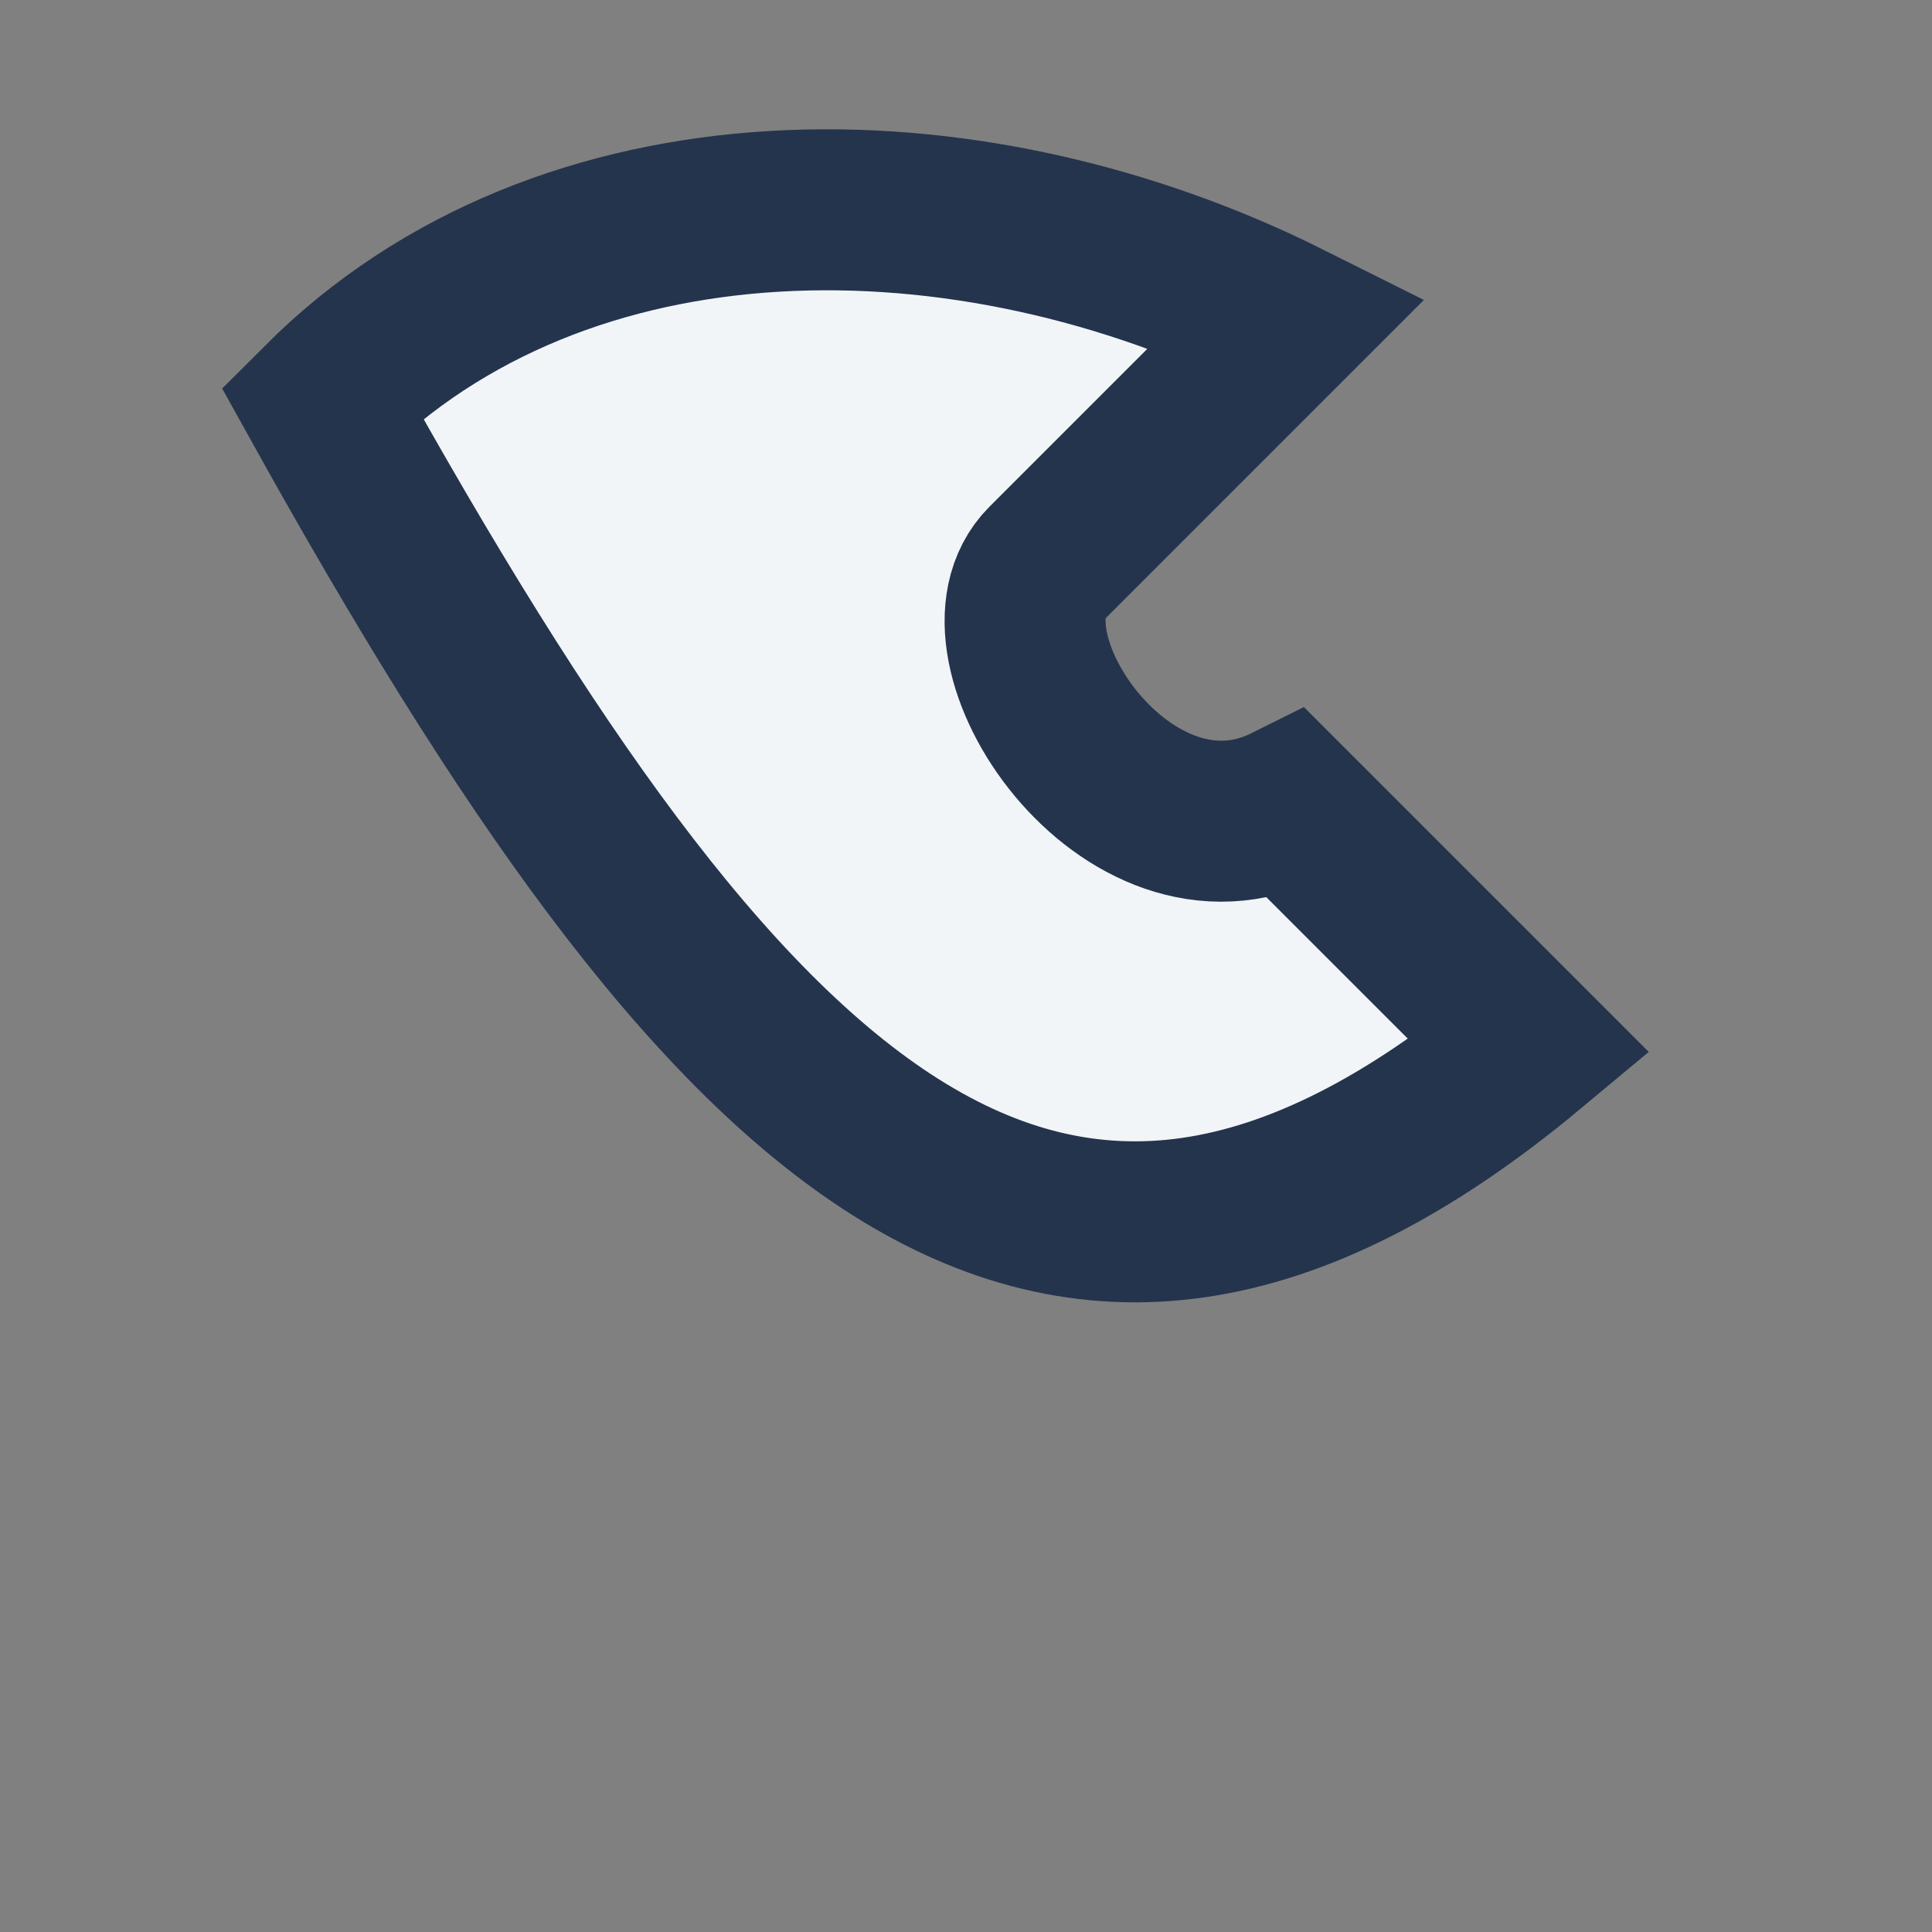
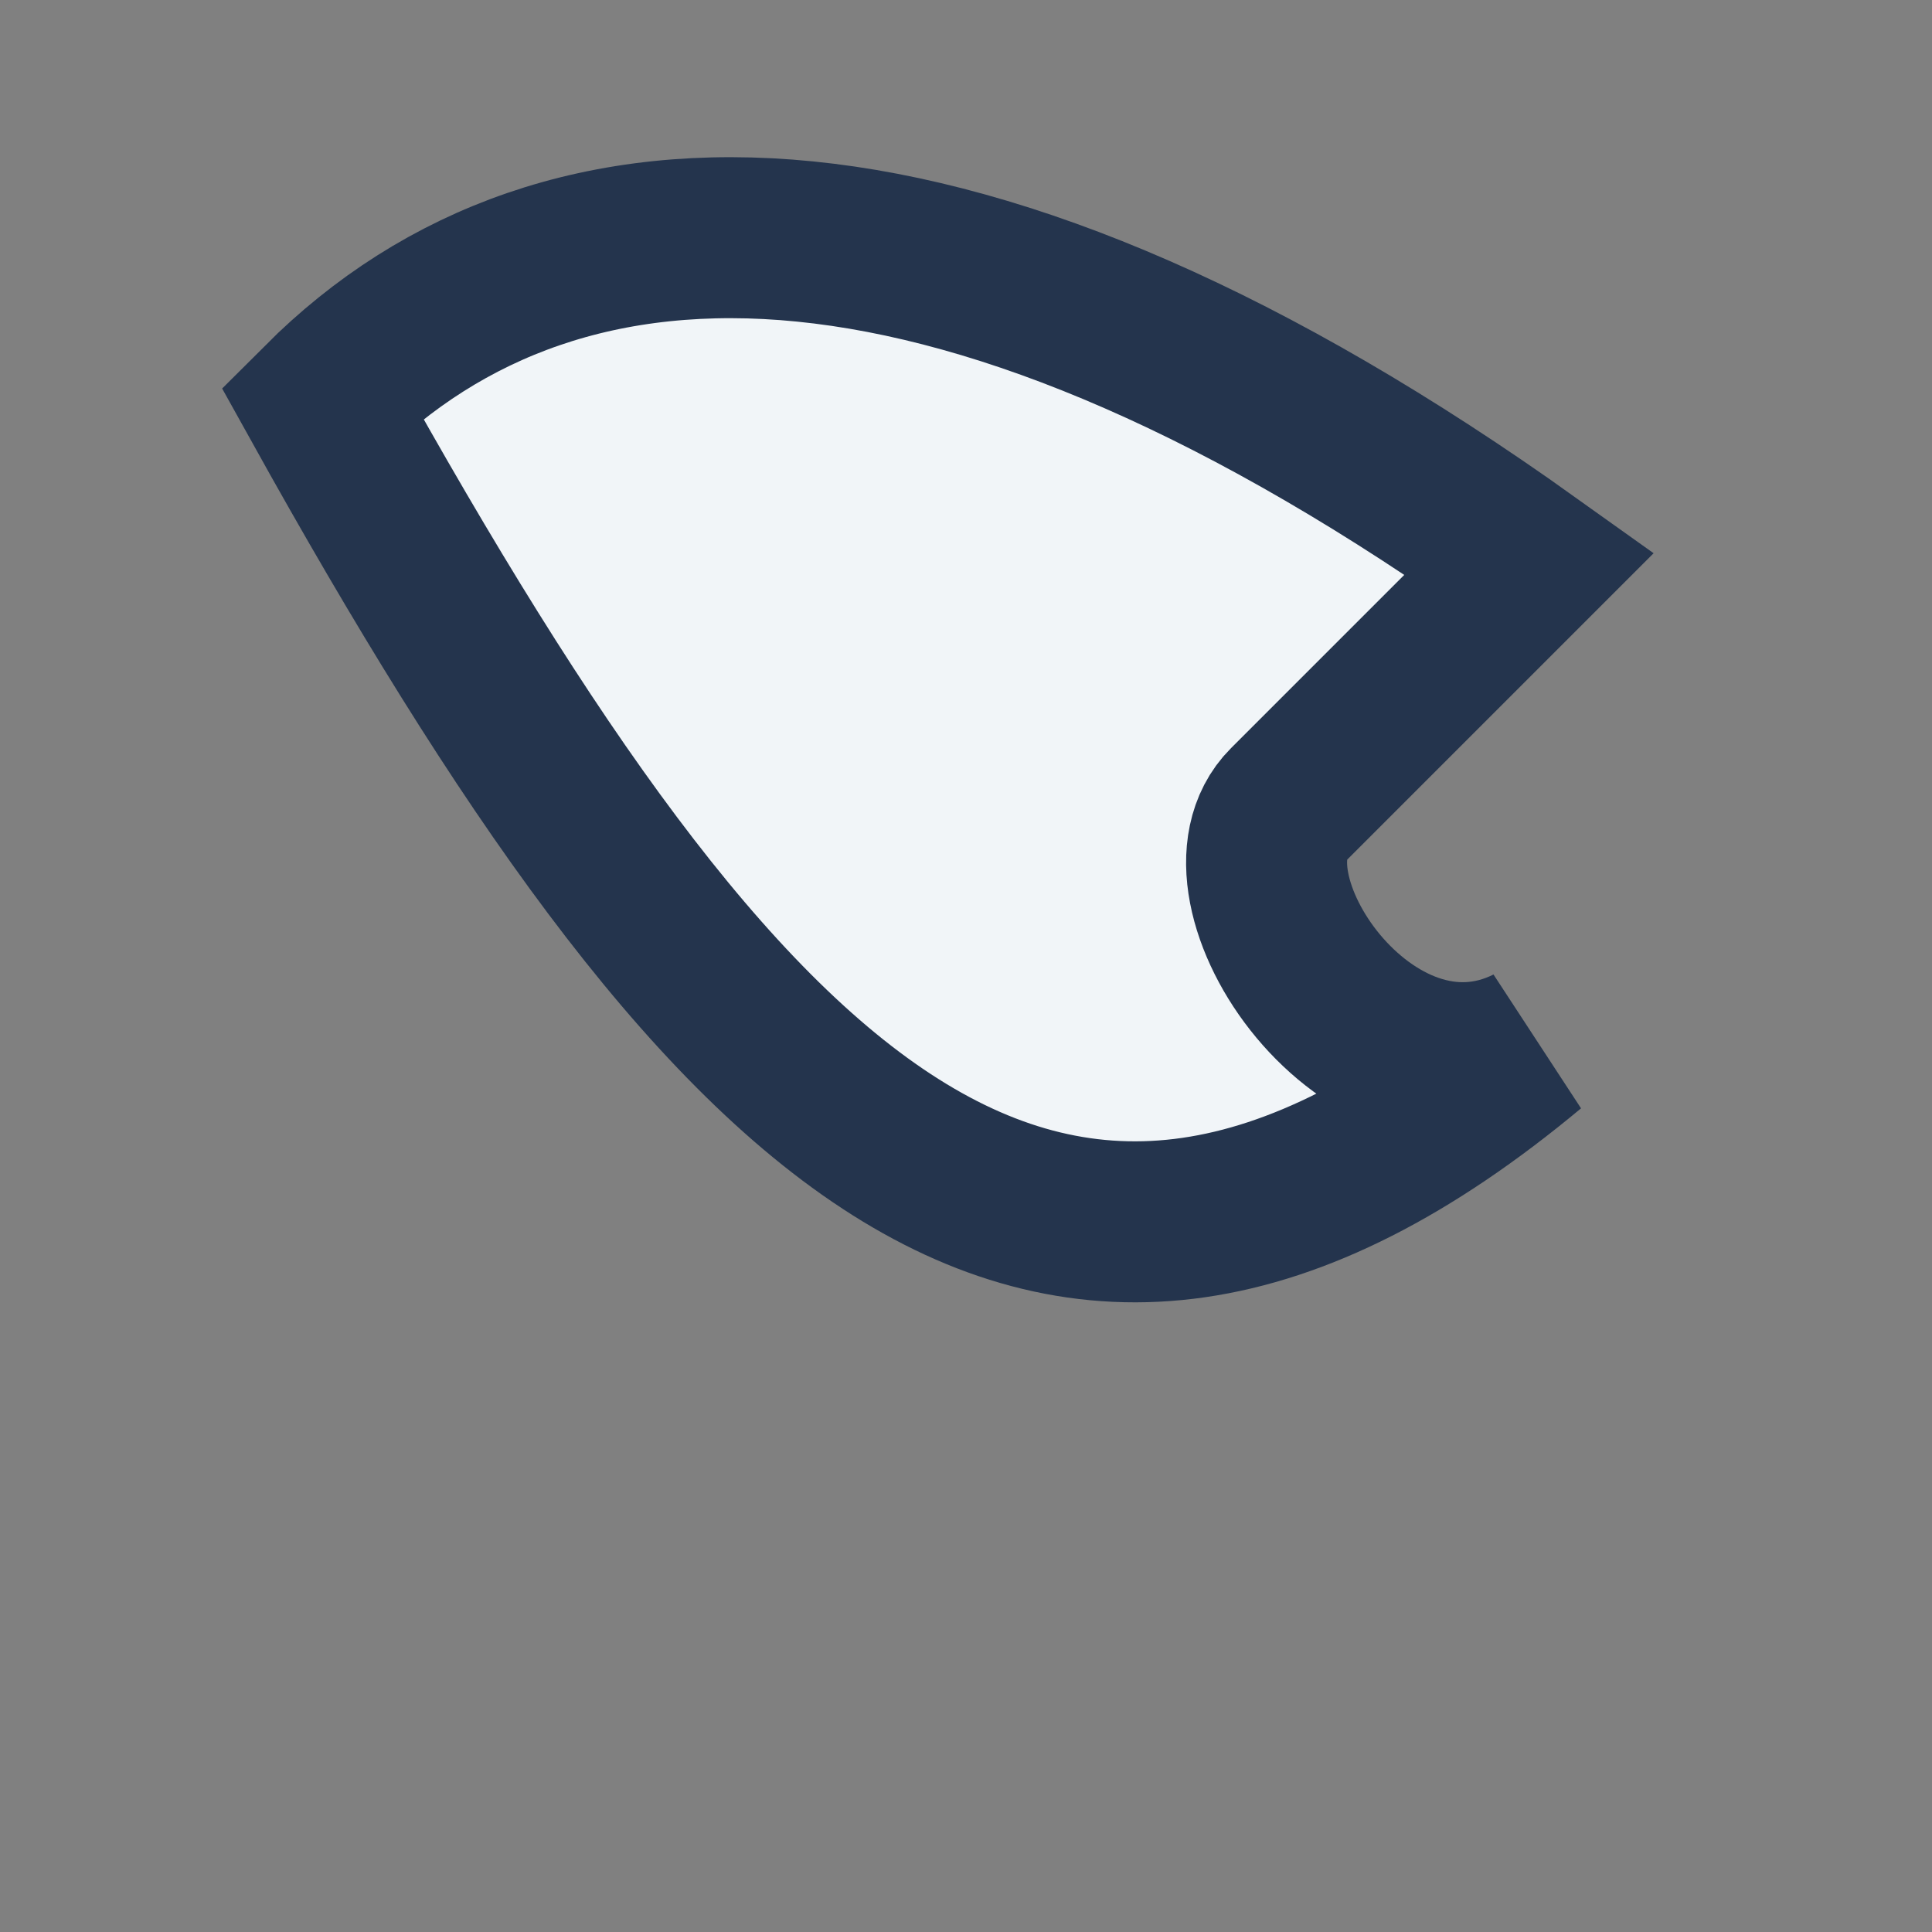
<svg xmlns="http://www.w3.org/2000/svg" width="24" height="24" viewBox="0 0 24 24">
  <rect x="0" y="0" width="24" height="24" fill="#808080" stroke="none" />
-   <path d="M4 5c5 9 9 13 15 8l-3-3c-2 1-4-2-3-3l3-3C12 2 7 2 4 5z" fill="#F1F5F8" stroke="#24344D" stroke-width="2" />
+   <path d="M4 5c5 9 9 13 15 8c-2 1-4-2-3-3l3-3C12 2 7 2 4 5z" fill="#F1F5F8" stroke="#24344D" stroke-width="2" />
</svg>